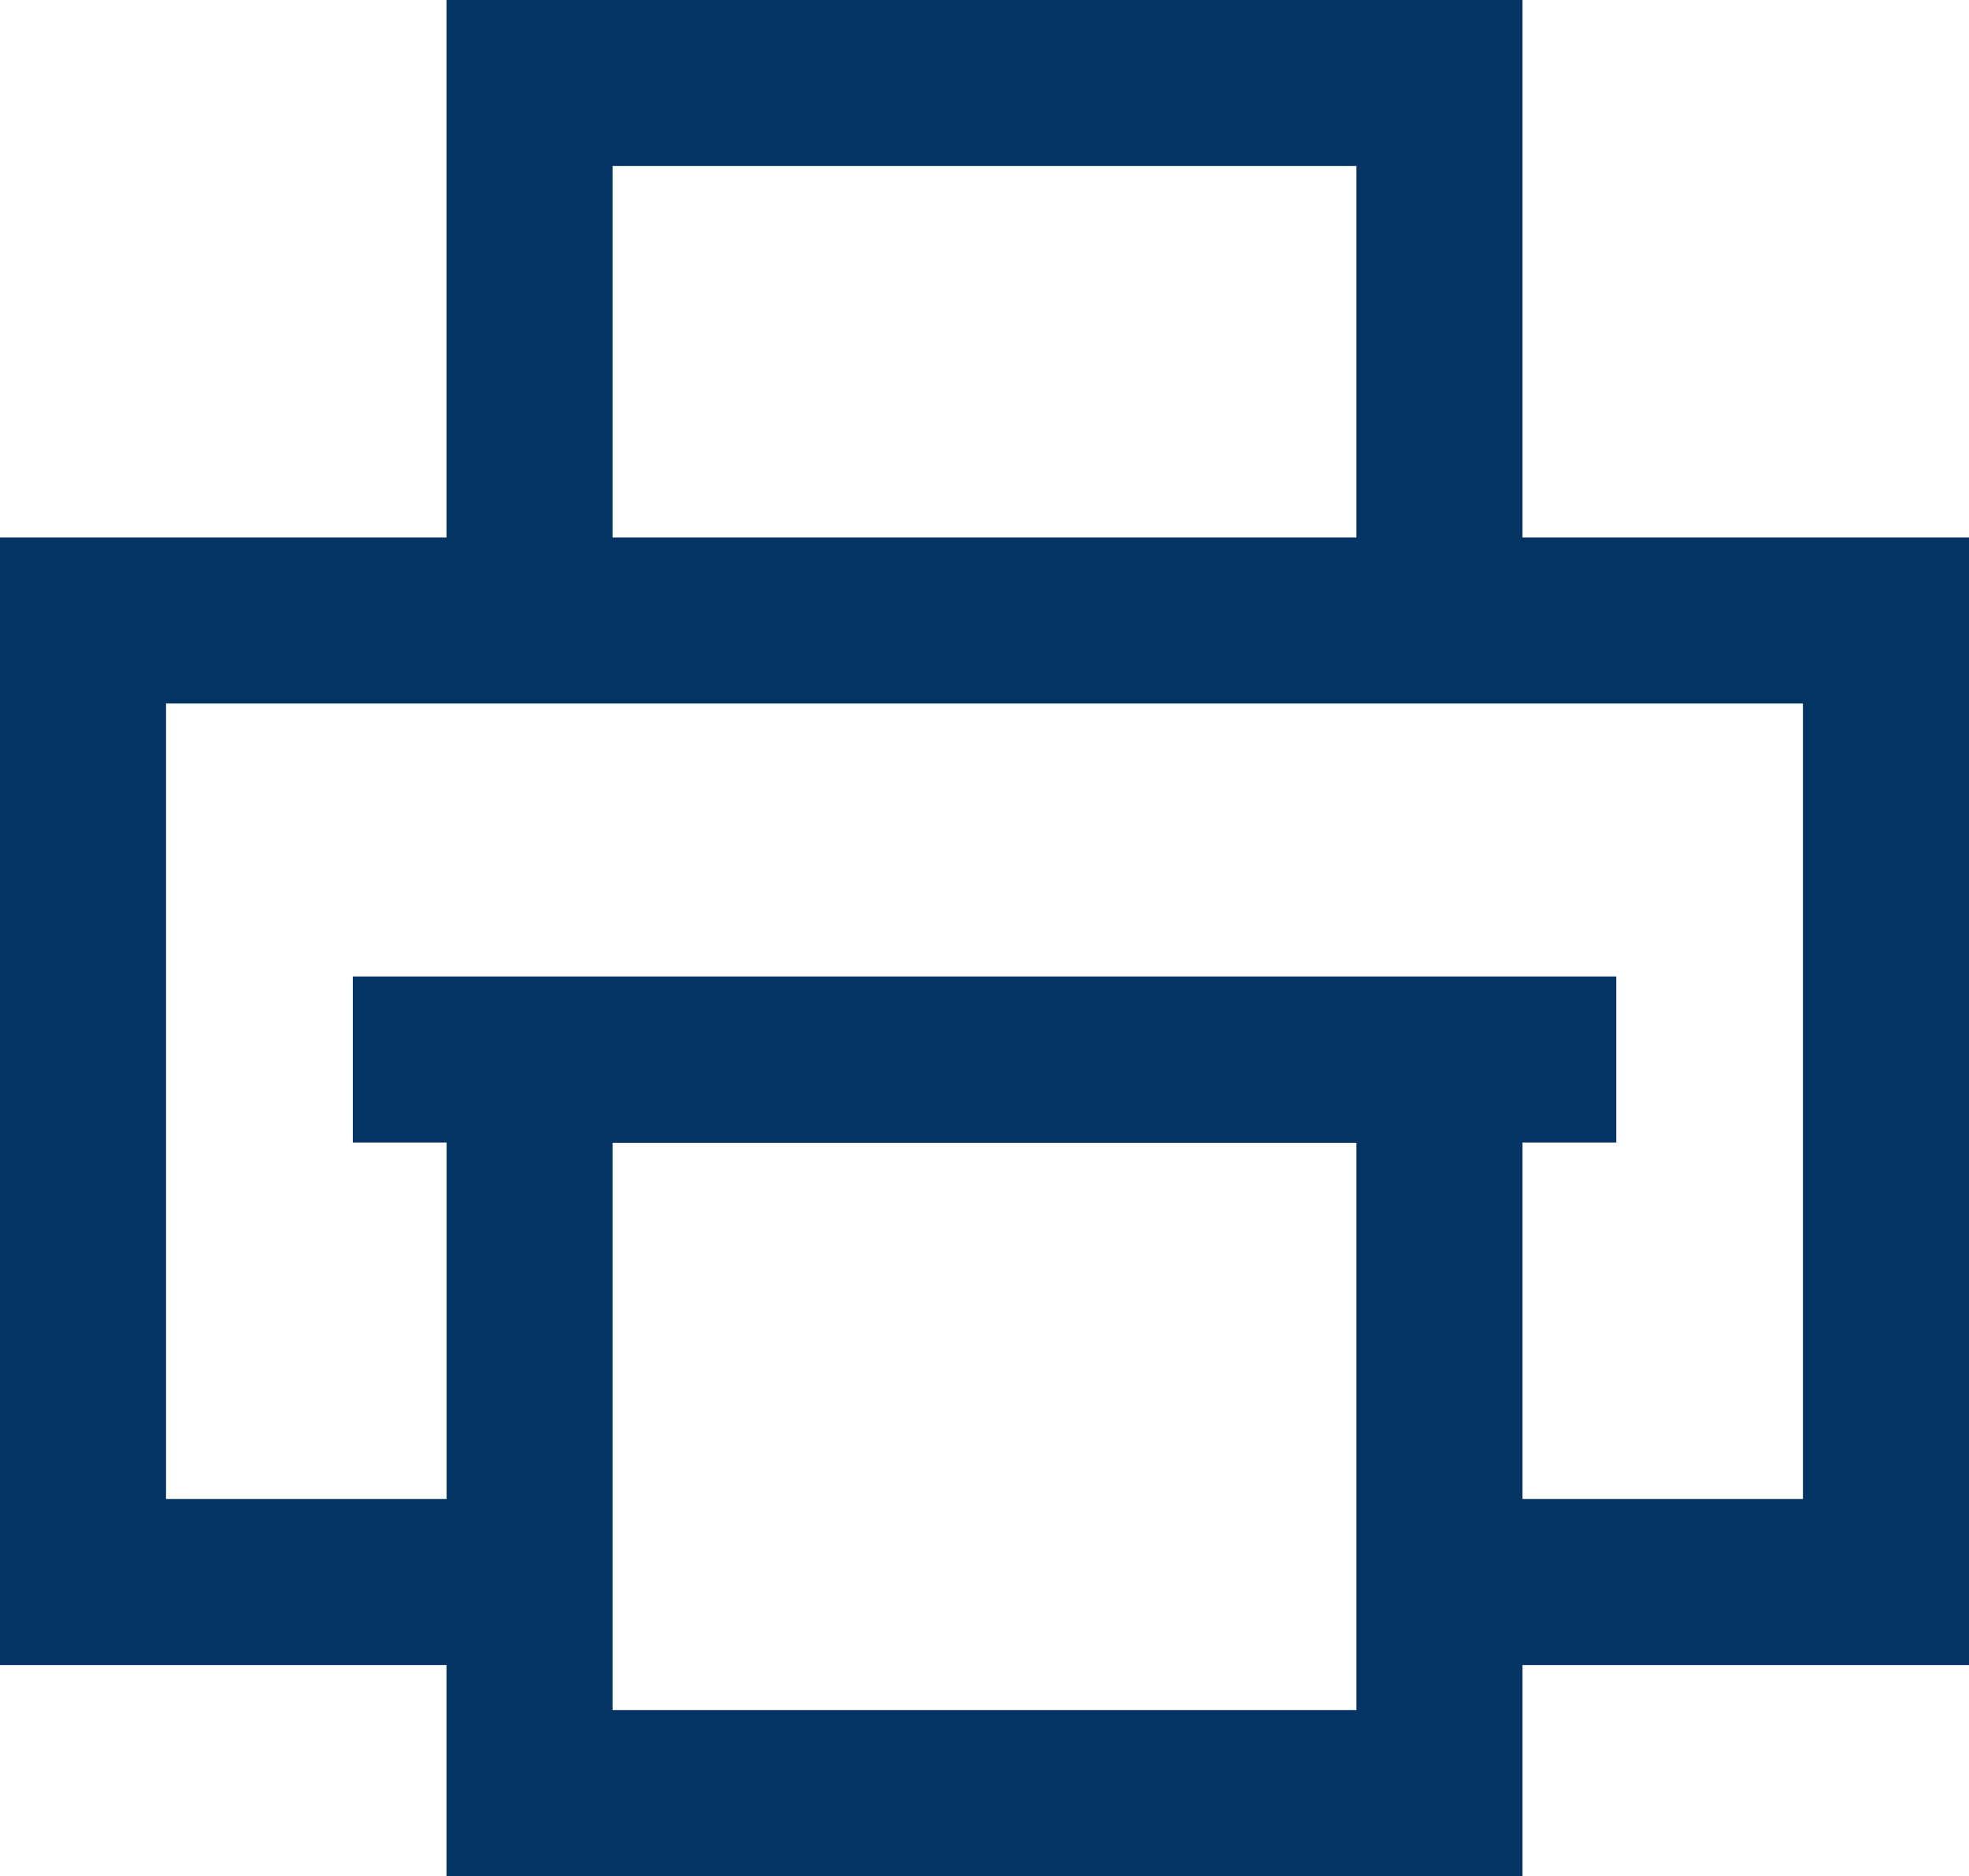
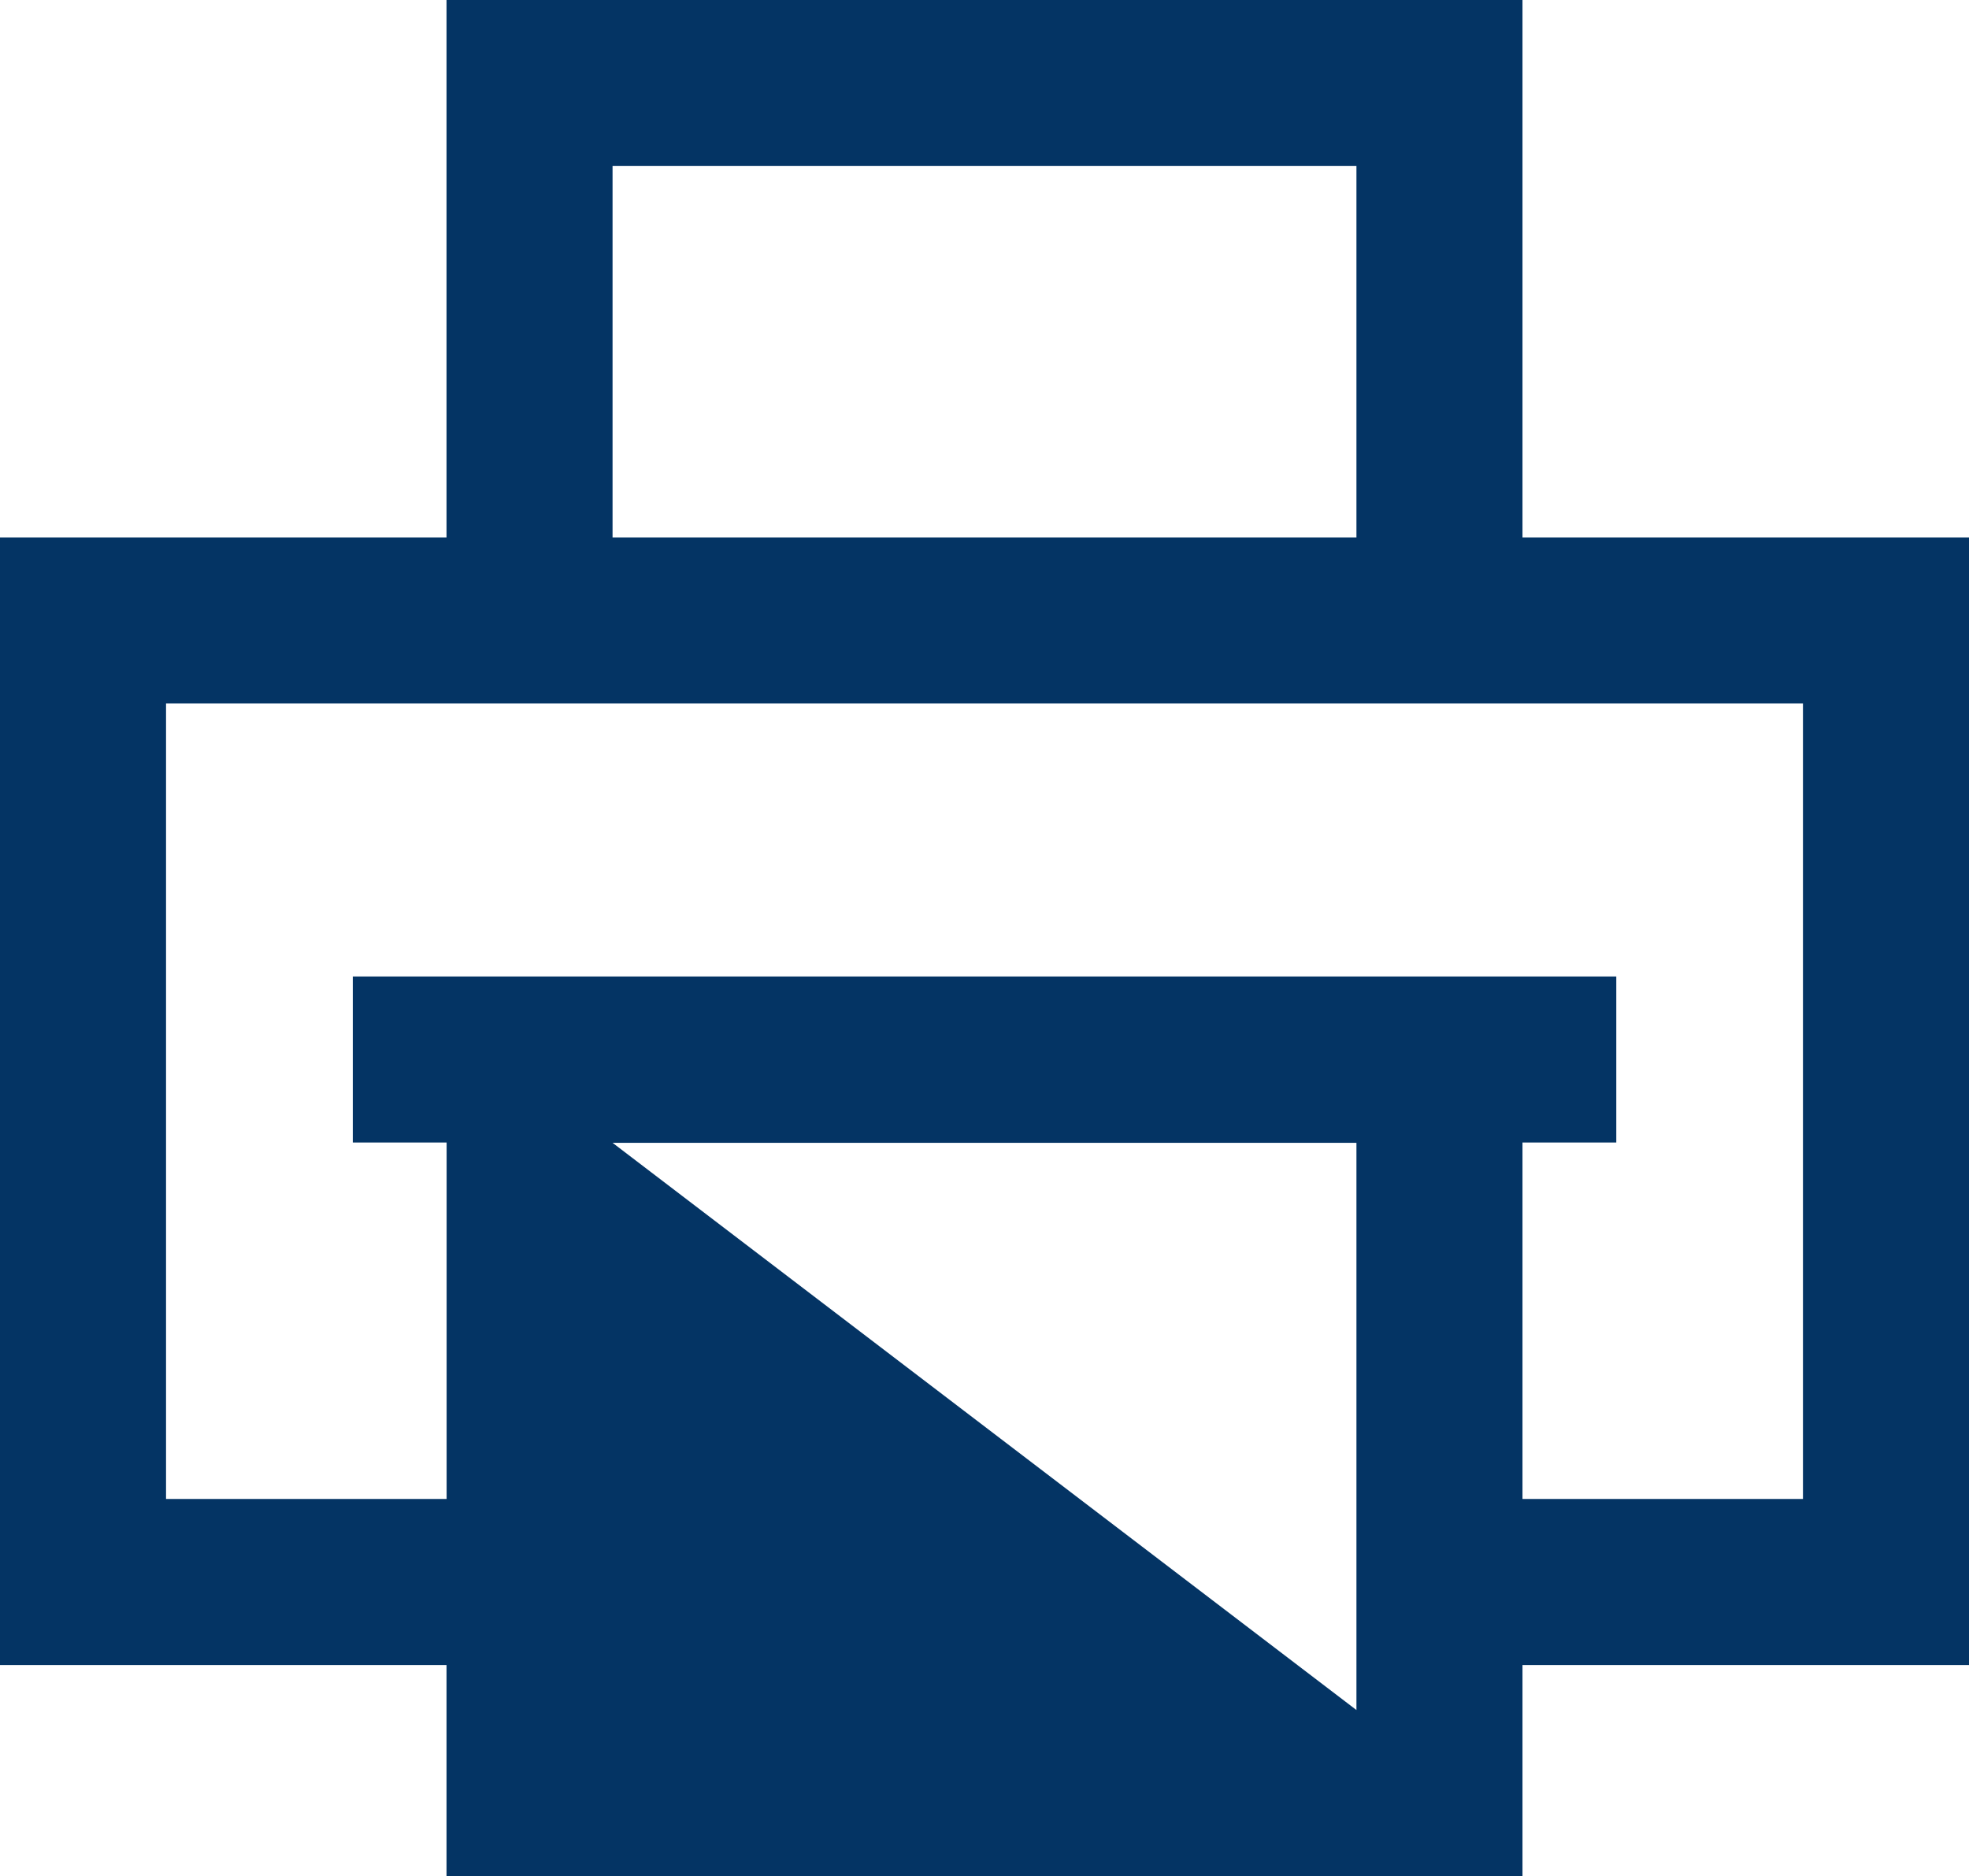
<svg xmlns="http://www.w3.org/2000/svg" width="20.99" height="20" viewBox="0 0 20.99 20">
-   <path d="M6.53,12.183h7.93V18.23H6.53ZM1.77,7.5H19.22v8.48H16.23v-3.8h1v-1.77H3.761v1.77h1v3.8H1.77ZM6.53,1.77h7.93V5.73H6.53ZM4.76,0V5.73H0V17.75H4.76V20H16.23V17.75h4.76V5.73H16.23V0Z" fill="#043464" />
+   <path d="M6.53,12.183h7.93V18.23ZM1.77,7.5H19.22v8.48H16.23v-3.8h1v-1.77H3.761v1.77h1v3.8H1.77ZM6.53,1.77h7.93V5.73H6.53ZM4.76,0V5.73H0V17.75H4.76V20H16.23V17.75h4.76V5.73H16.23V0Z" fill="#043464" />
</svg>